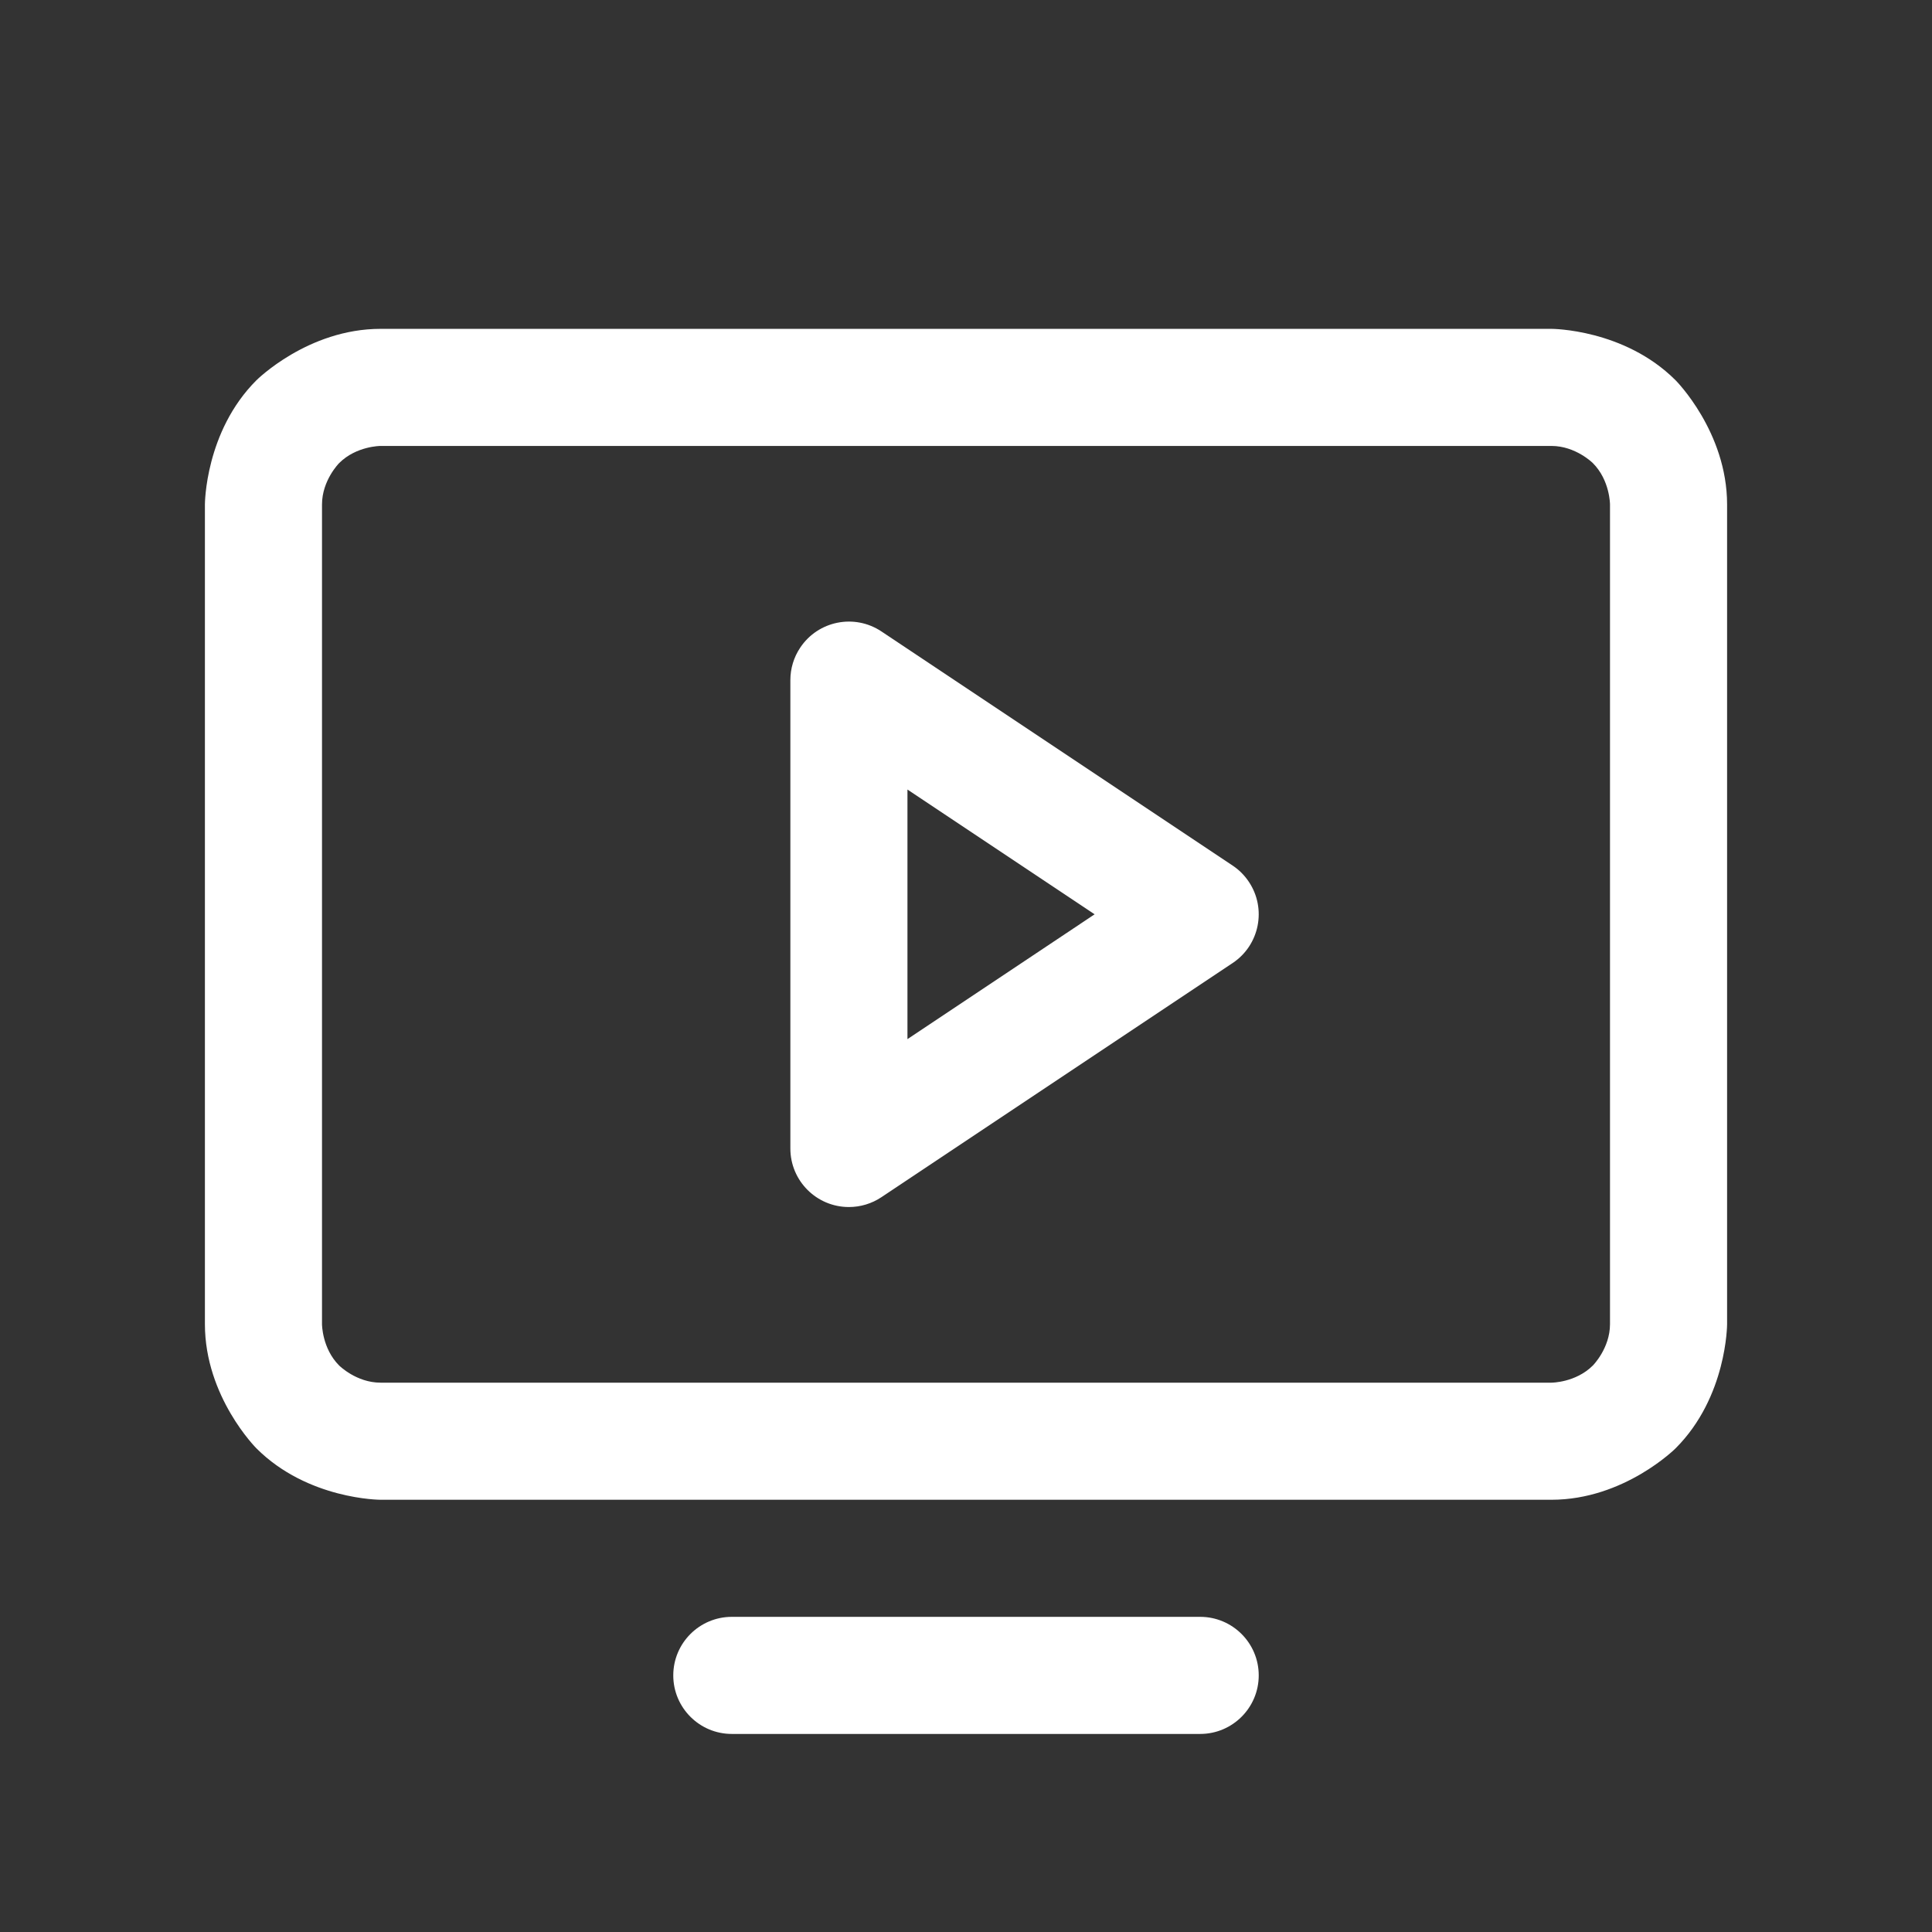
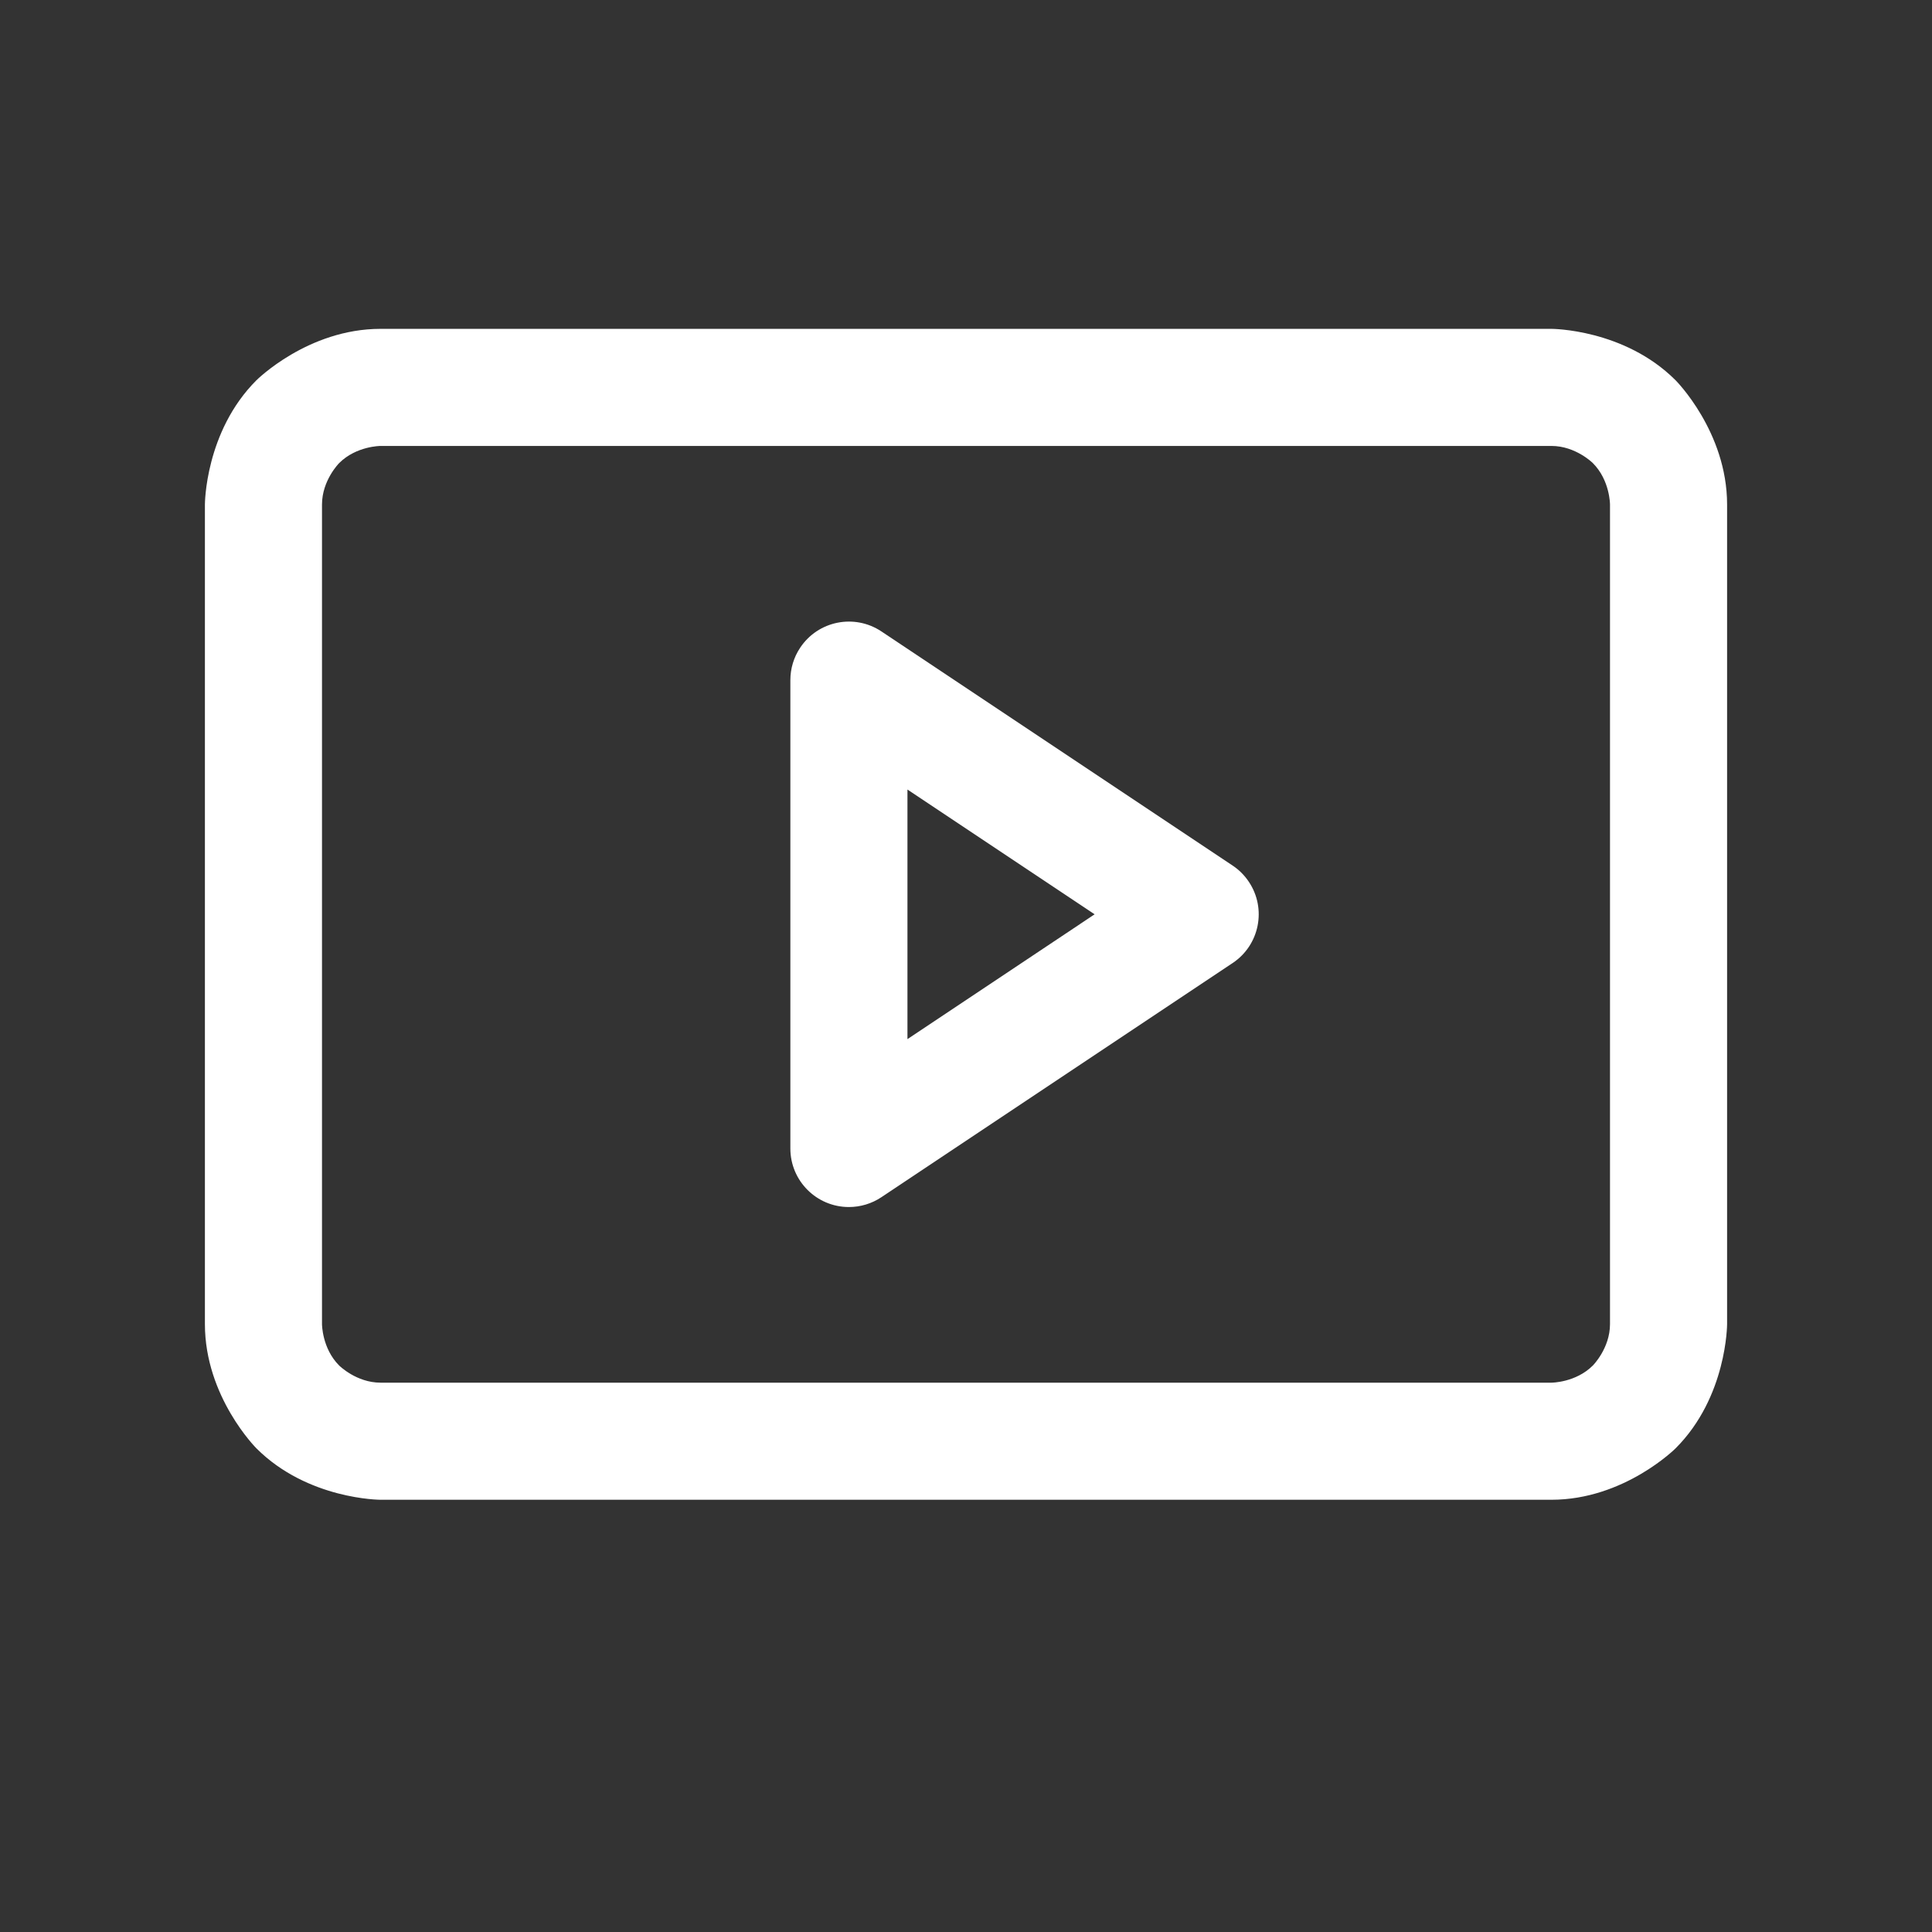
<svg xmlns="http://www.w3.org/2000/svg" fill="none" viewBox="0 0 33 33" height="33" width="33">
  <rect x="0" y="0" width="33" height="33" fill="#333333" stroke="none" />
  <path fill="white" d="M29.5 22.617C29.5 22.617 29.5 23.86 28.621 24.738C28.621 24.738 27.743 25.617 26.5 25.617H6.5C6.5 25.617 5.257 25.617 4.379 24.738C4.379 24.738 3.5 23.86 3.5 22.617V8.617C3.5 8.617 3.5 7.375 4.379 6.496C4.379 6.496 5.257 5.617 6.5 5.617H26.5C26.5 5.617 27.743 5.617 28.621 6.496C28.621 6.496 29.5 7.375 29.5 8.617V22.617ZM27.5 22.617V8.617C27.5 8.617 27.5 8.203 27.207 7.91C27.207 7.91 26.914 7.617 26.5 7.617H6.5C6.5 7.617 6.086 7.617 5.793 7.91C5.793 7.91 5.5 8.203 5.5 8.617V22.617C5.5 22.617 5.5 23.031 5.793 23.324C5.793 23.324 6.086 23.617 6.5 23.617H26.5C26.5 23.617 26.914 23.617 27.207 23.324C27.207 23.324 27.5 23.031 27.5 22.617Z" clip-rule="evenodd" fill-rule="evenodd" />
-   <path fill="white" d="M20.5 27.617H12.5C11.948 27.617 11.5 28.065 11.5 28.617C11.5 29.169 11.948 29.617 12.5 29.617H20.5C21.052 29.617 21.5 29.169 21.5 28.617C21.5 28.065 21.052 27.617 20.5 27.617Z" />
  <path fill="white" d="M15.055 20.449C14.89 20.559 14.697 20.617 14.5 20.617C13.948 20.617 13.5 20.17 13.5 19.617V11.617C13.5 11.42 13.558 11.227 13.668 11.063C13.974 10.603 14.595 10.479 15.055 10.785L21.055 14.785C21.165 14.858 21.259 14.953 21.332 15.063C21.638 15.522 21.514 16.143 21.055 16.449L15.055 20.449ZM18.697 15.617L15.5 17.749V13.486L18.697 15.617Z" clip-rule="evenodd" fill-rule="evenodd" />
</svg>